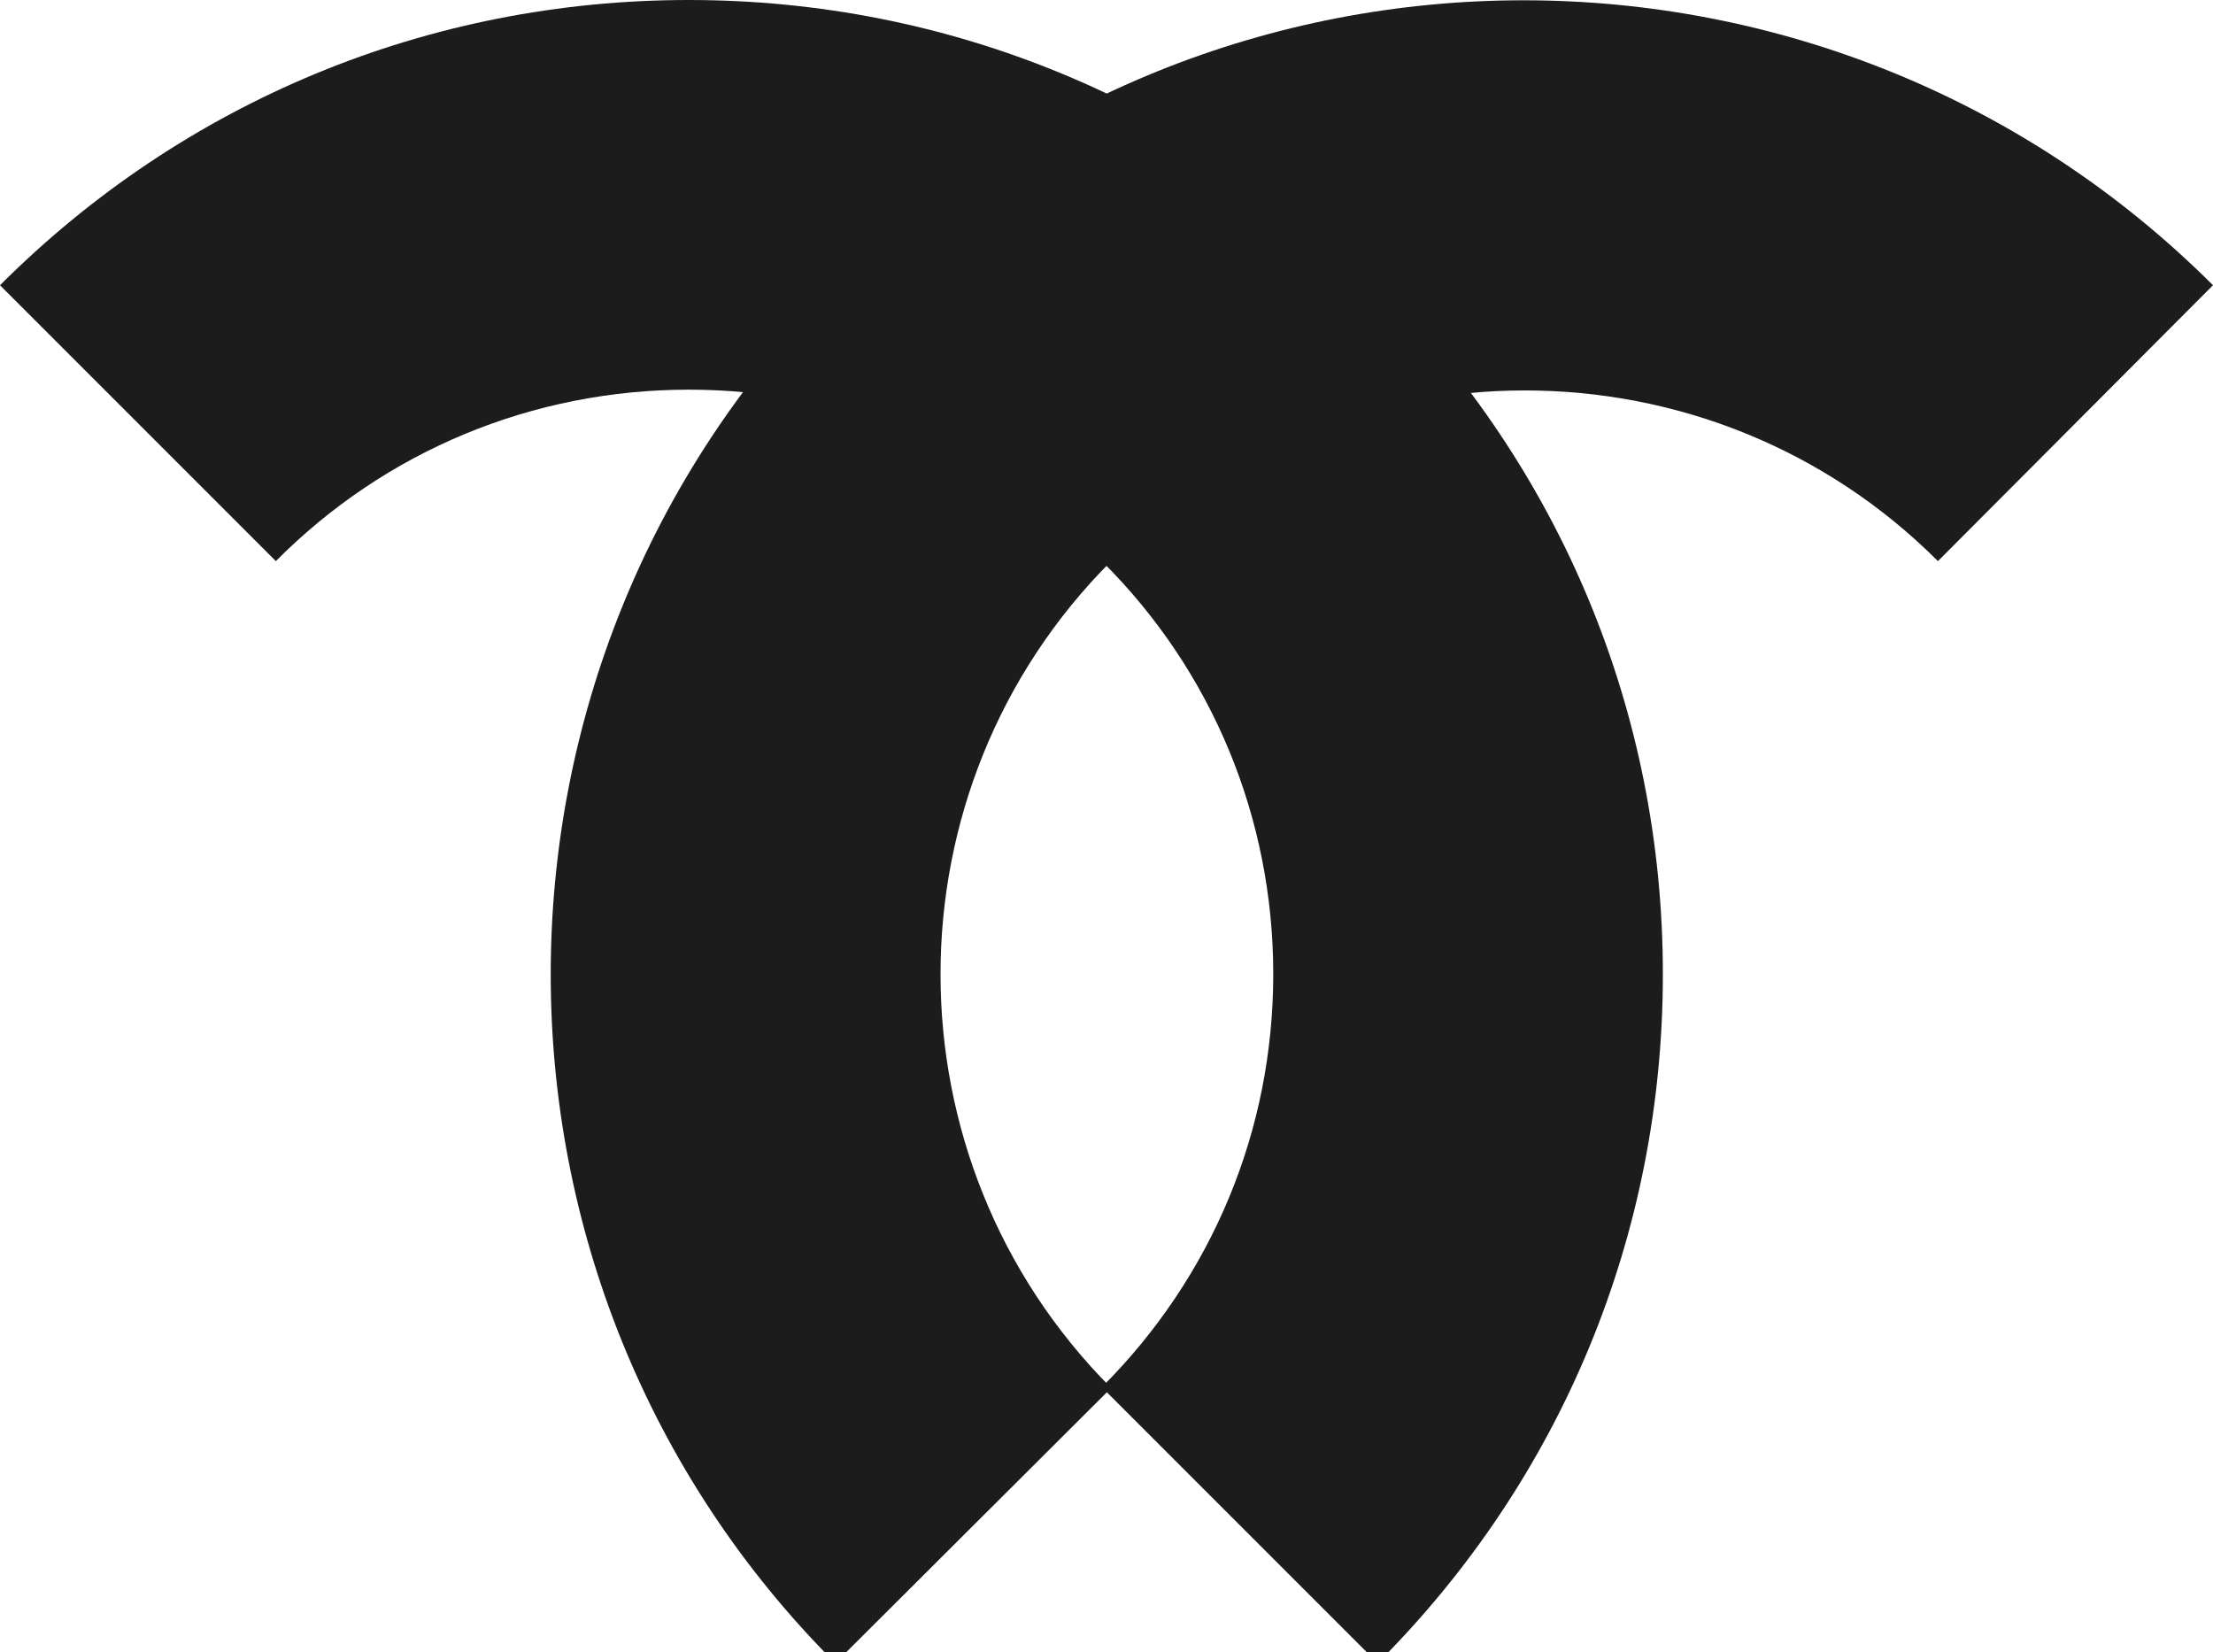
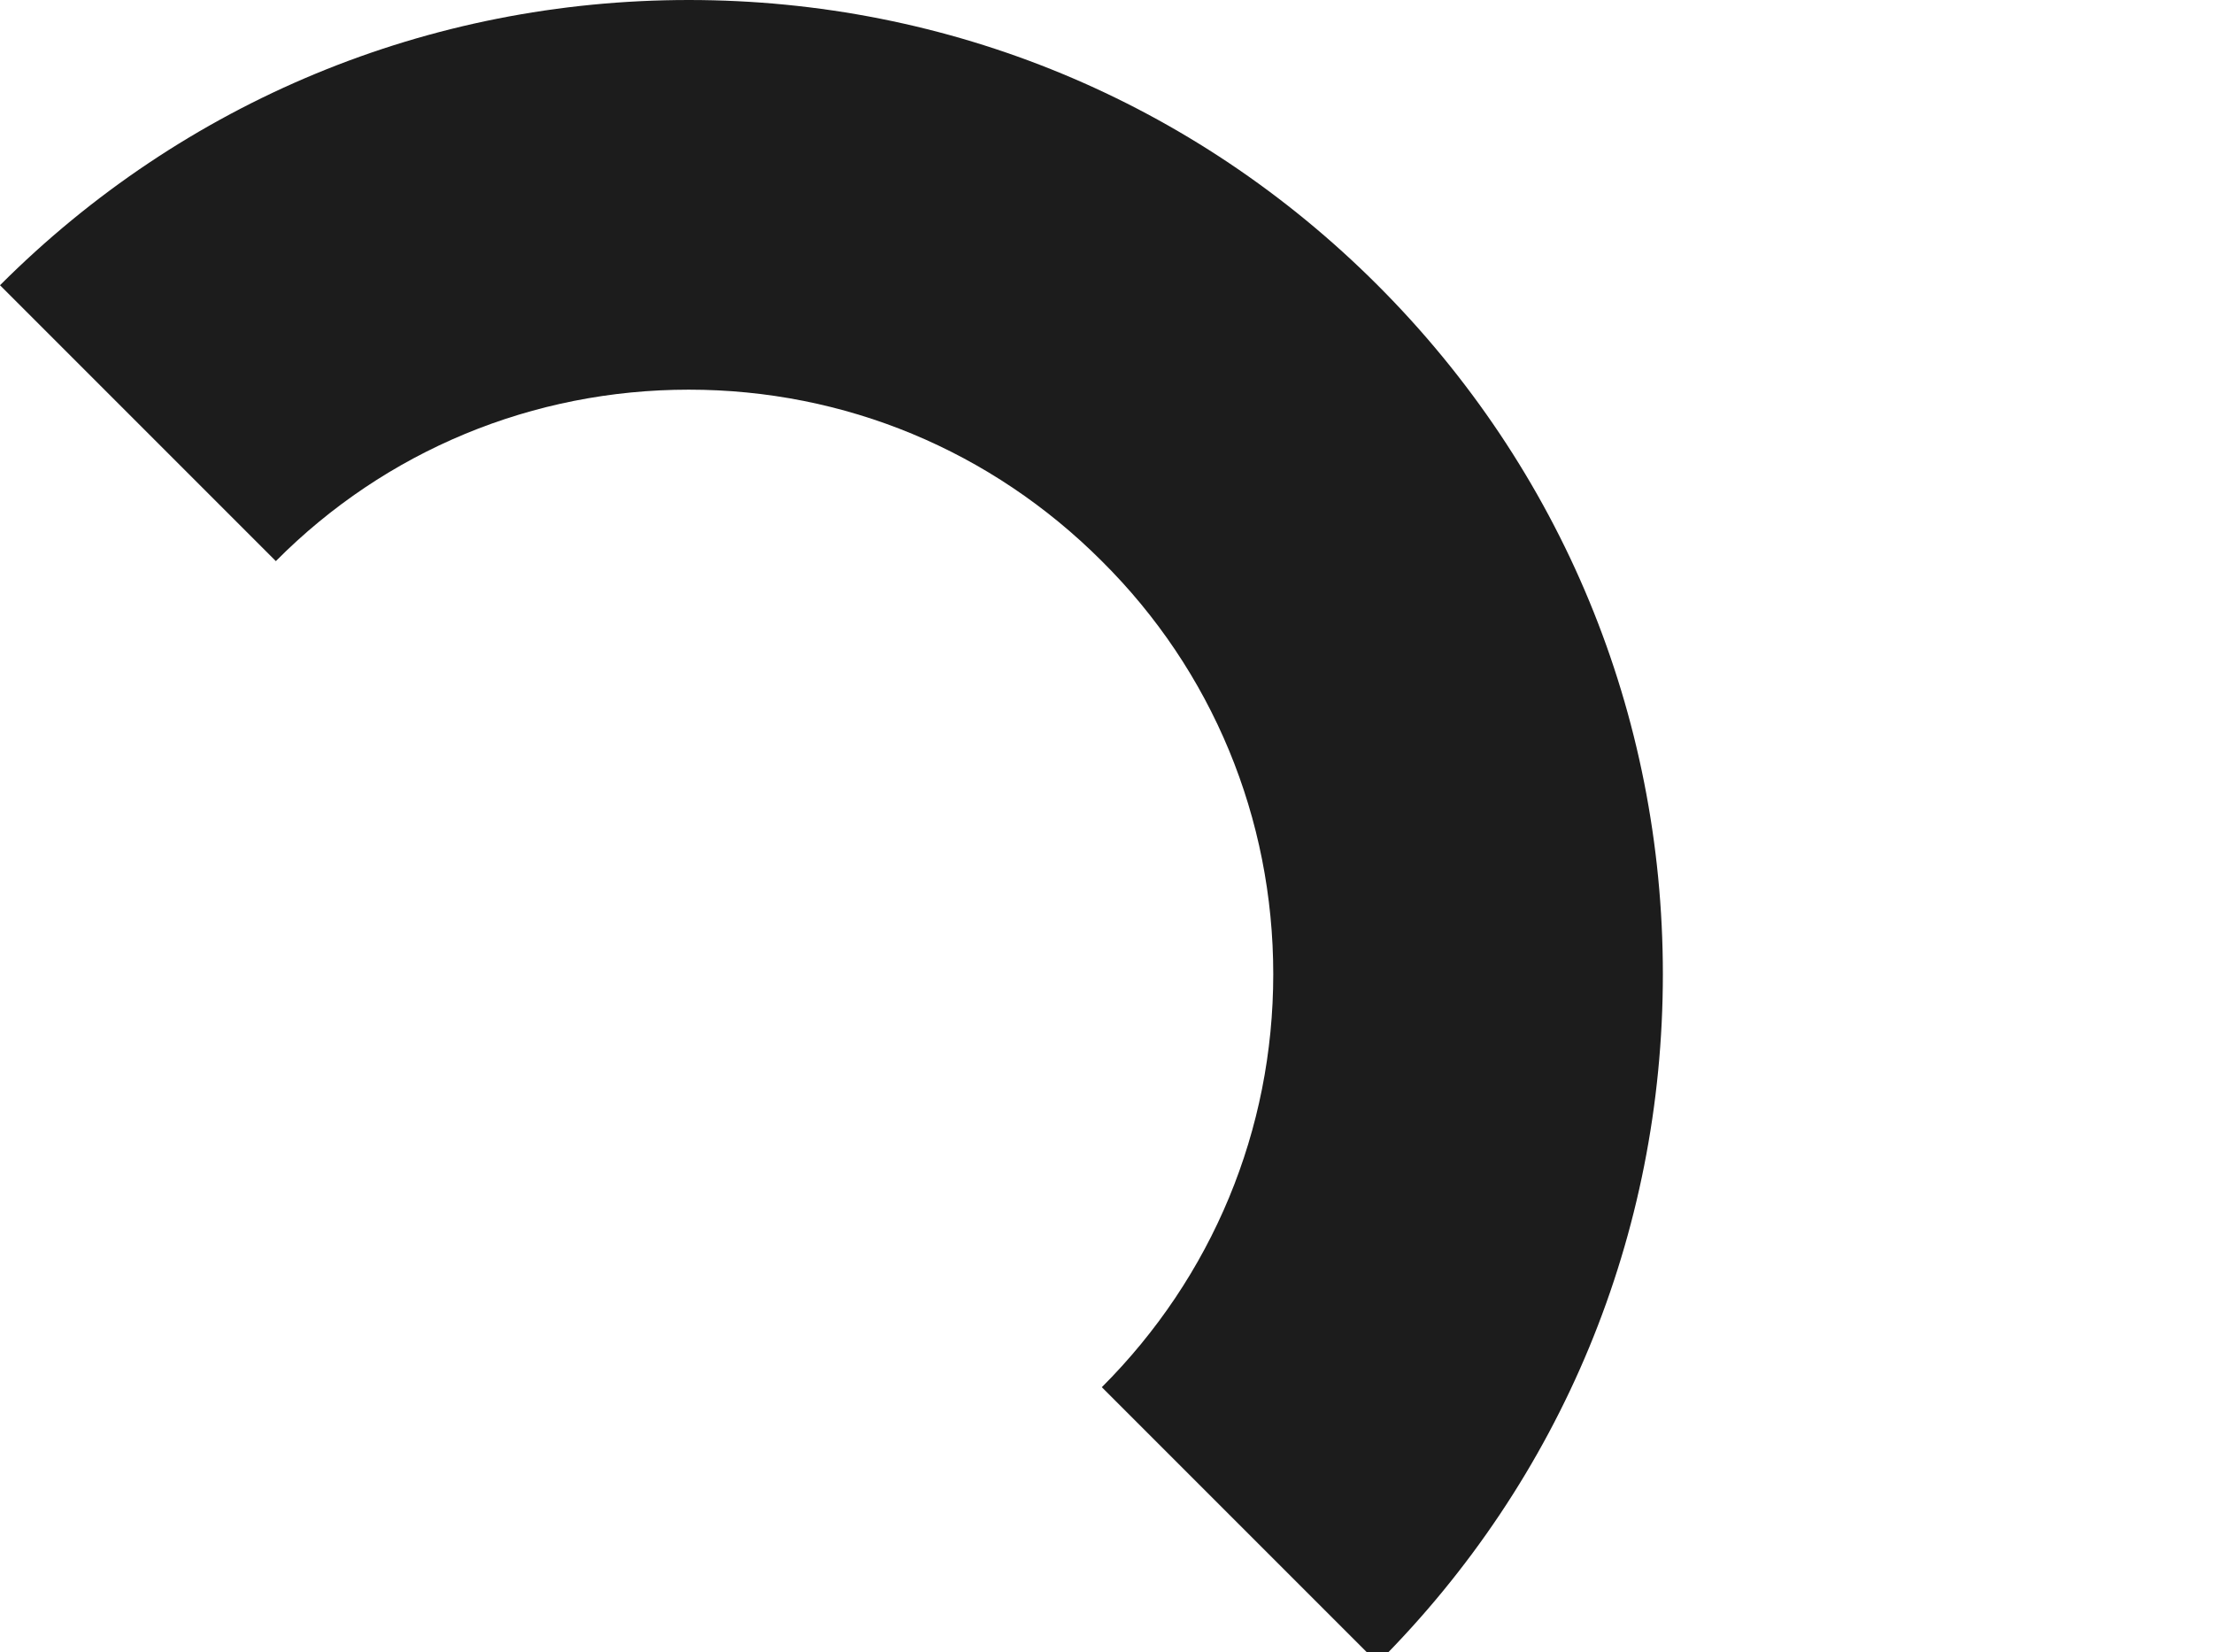
<svg xmlns="http://www.w3.org/2000/svg" version="1.1" id="レイヤー_1" x="0px" y="0px" viewBox="0 0 284 212" style="enable-background:new 0 0 284 212;" xml:space="preserve">
  <style type="text/css">
	.st0{fill:#1C1C1C;}
</style>
  <desc>Emblem of Kobe, Hyogo</desc>
  <g id="a">
    <path class="st0" d="M176.8,213.4L141.4,178c14.2-14.2,22-33,22-53s-7.8-38.9-22-53c-14.2-14.2-33-22-53-22s-38.9,7.8-53,22L0,36.6   C23.6,13,55,0,88.4,0s64.8,13,88.4,36.6s36.6,55,36.6,88.4S200.4,189.8,176.8,213.4z" />
  </g>
  <g transform="scale(-1,1)">
    <g id="a_1_">
-       <path class="st0" d="M-142.6,178.1c29.2-29.3,29.2-76.9,0-106.1c-29.3-29.2-76.9-29.2-106.1,0L-284,36.6    c48.8-48.7,128.1-48.8,176.8,0s48.7,128.1,0,176.8L-142.6,178.1z" />
-     </g>
+       </g>
  </g>
</svg>